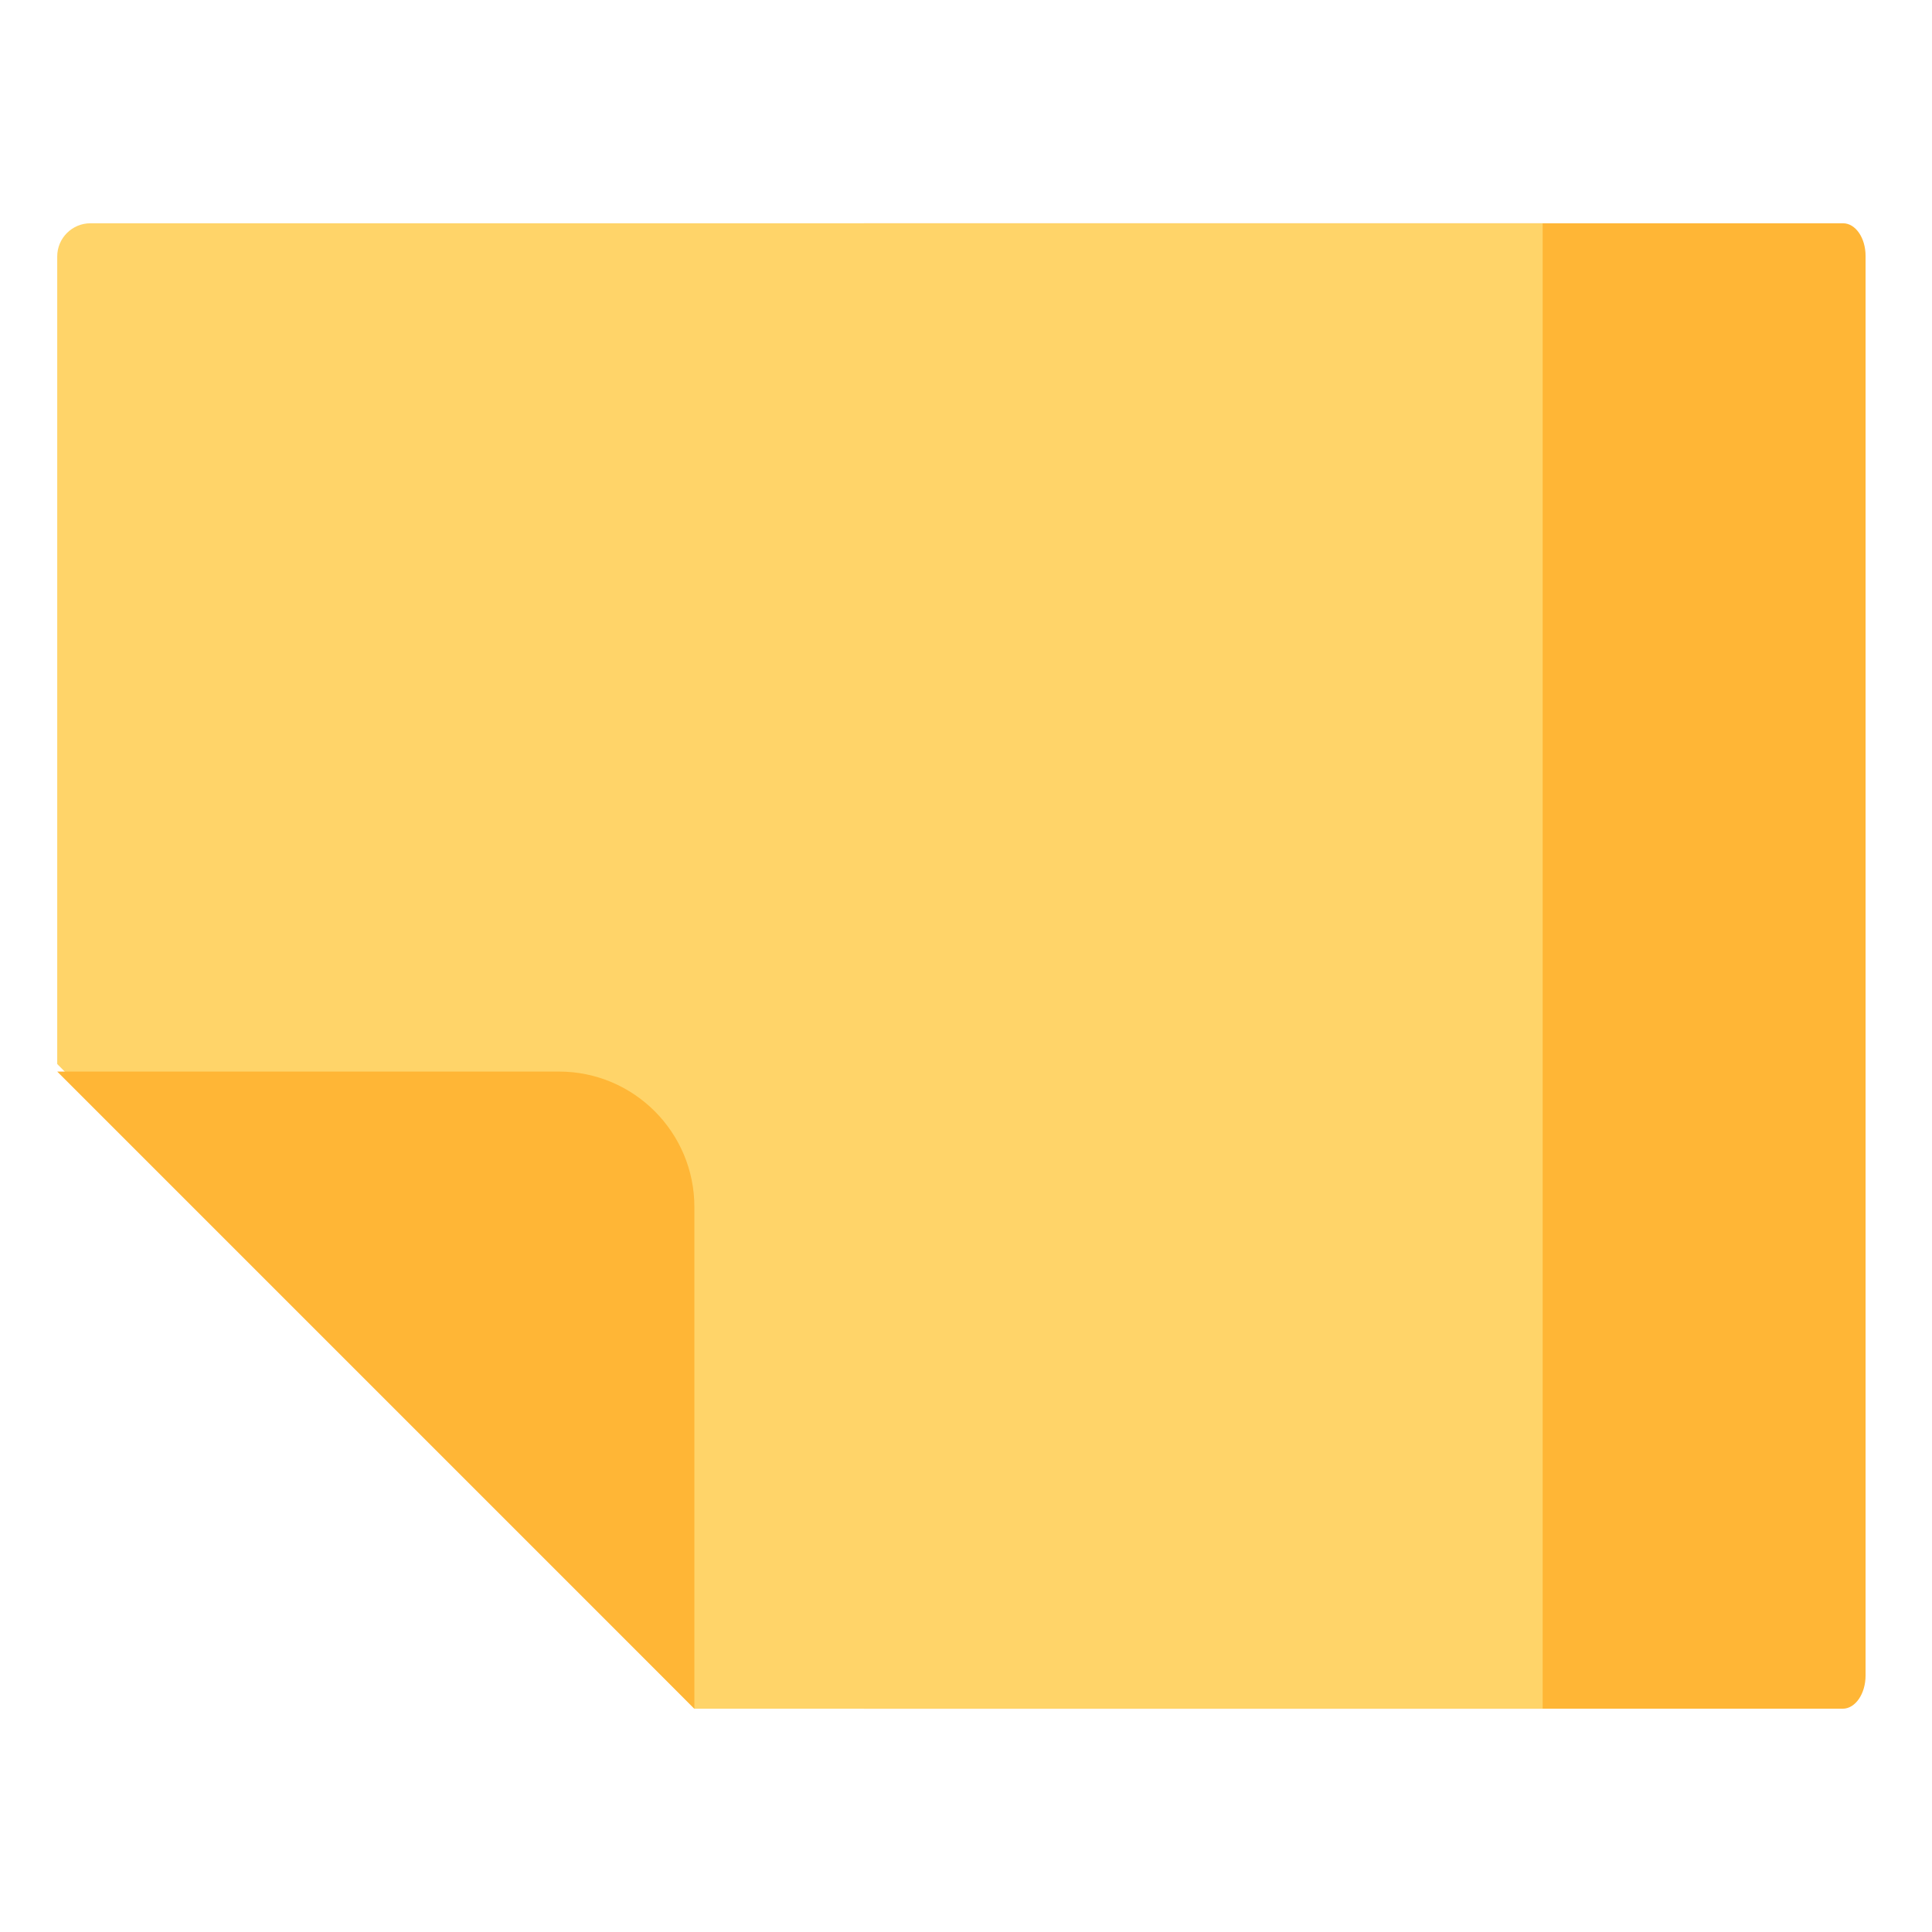
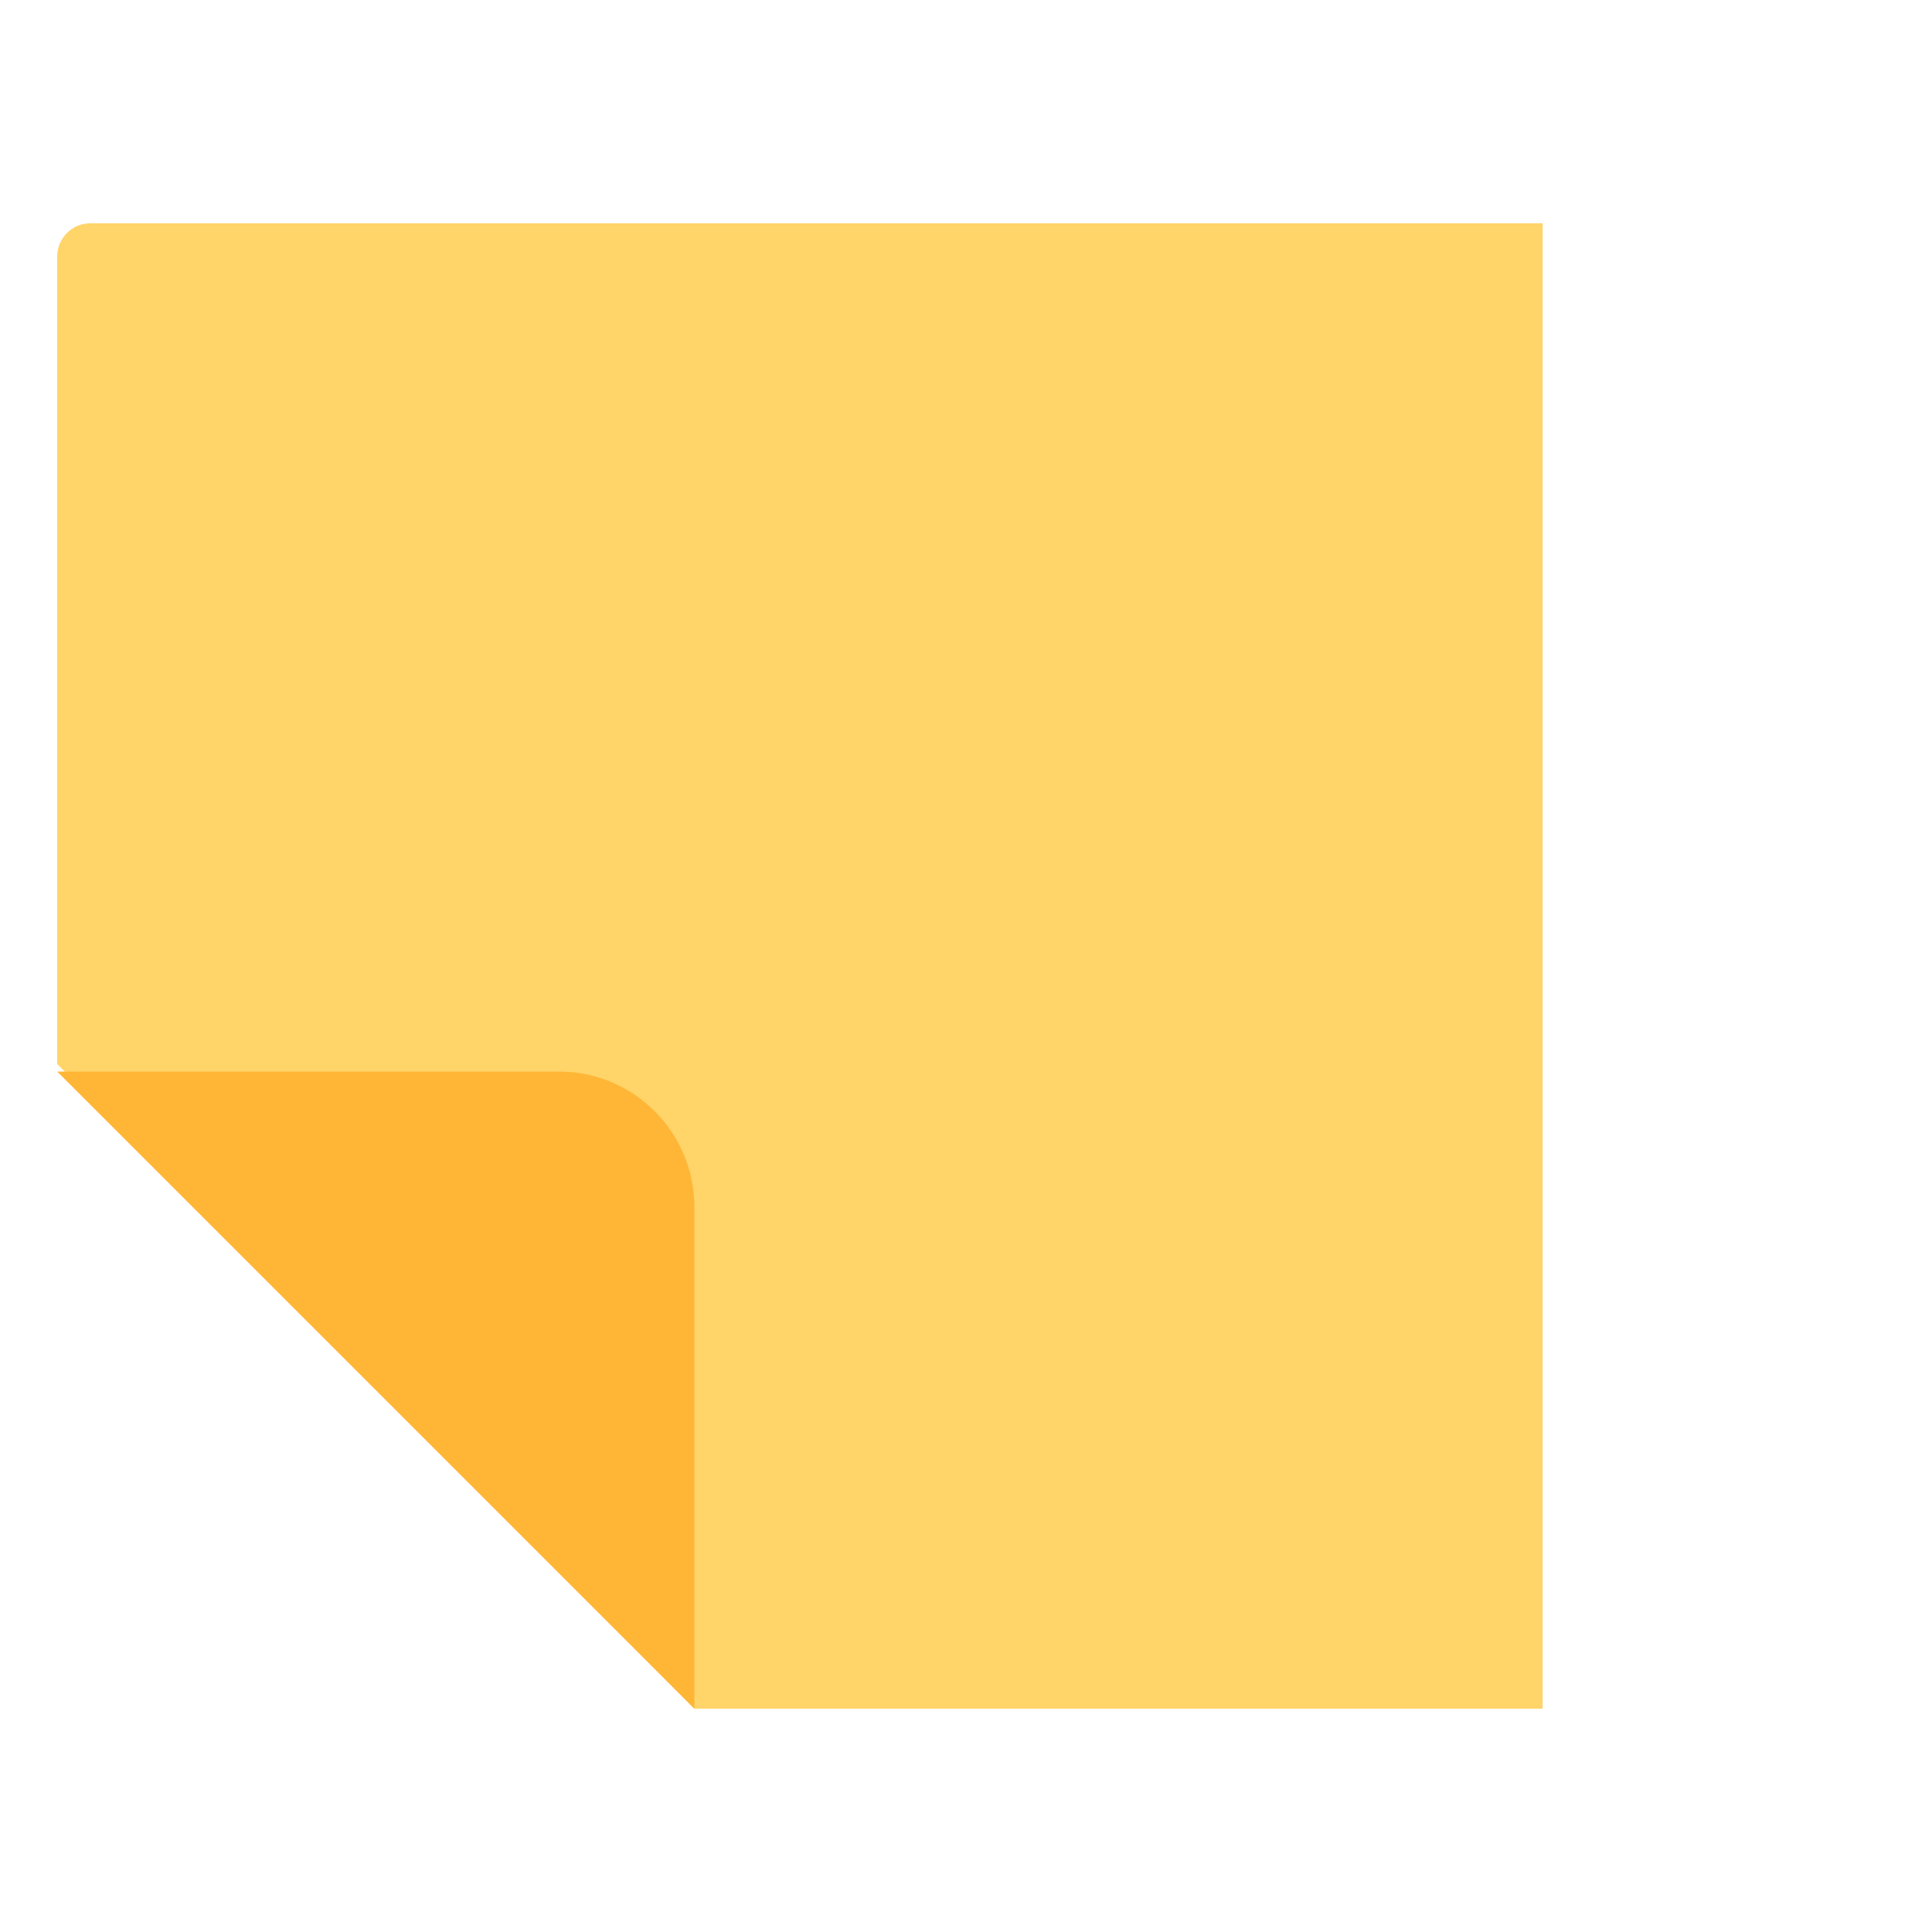
<svg xmlns="http://www.w3.org/2000/svg" version="1.1" x="0px" y="0px" viewBox="0 0 512 512" enable-background="new 0 0 512 512" xml:space="preserve">
  <g id="Layer_2">
-     <path fill="#FFB636" d="M488.326,452.829H229.07c-3.352,0-6.068-3.941-6.068-8.802V67.973c0-4.861,2.717-8.802,6.068-8.802h259.369   c3.29,0,5.957,3.868,5.957,8.64v376.215C494.395,448.888,491.678,452.829,488.326,452.829z" />
-   </g>
+     </g>
  <g id="Layer_3">
    <path fill="#FFD469" d="M408.821,452.829H184.018L15.164,281.973v-214c0-4.861,3.941-8.802,8.802-8.802h384.855V452.829z" />
  </g>
  <g id="Layer_4">
    <path fill="#FFB636" d="M184.018,452.829L15.164,283.975h132.963c19.822,0,35.891,16.069,35.891,35.891V452.829z" />
  </g>
</svg>